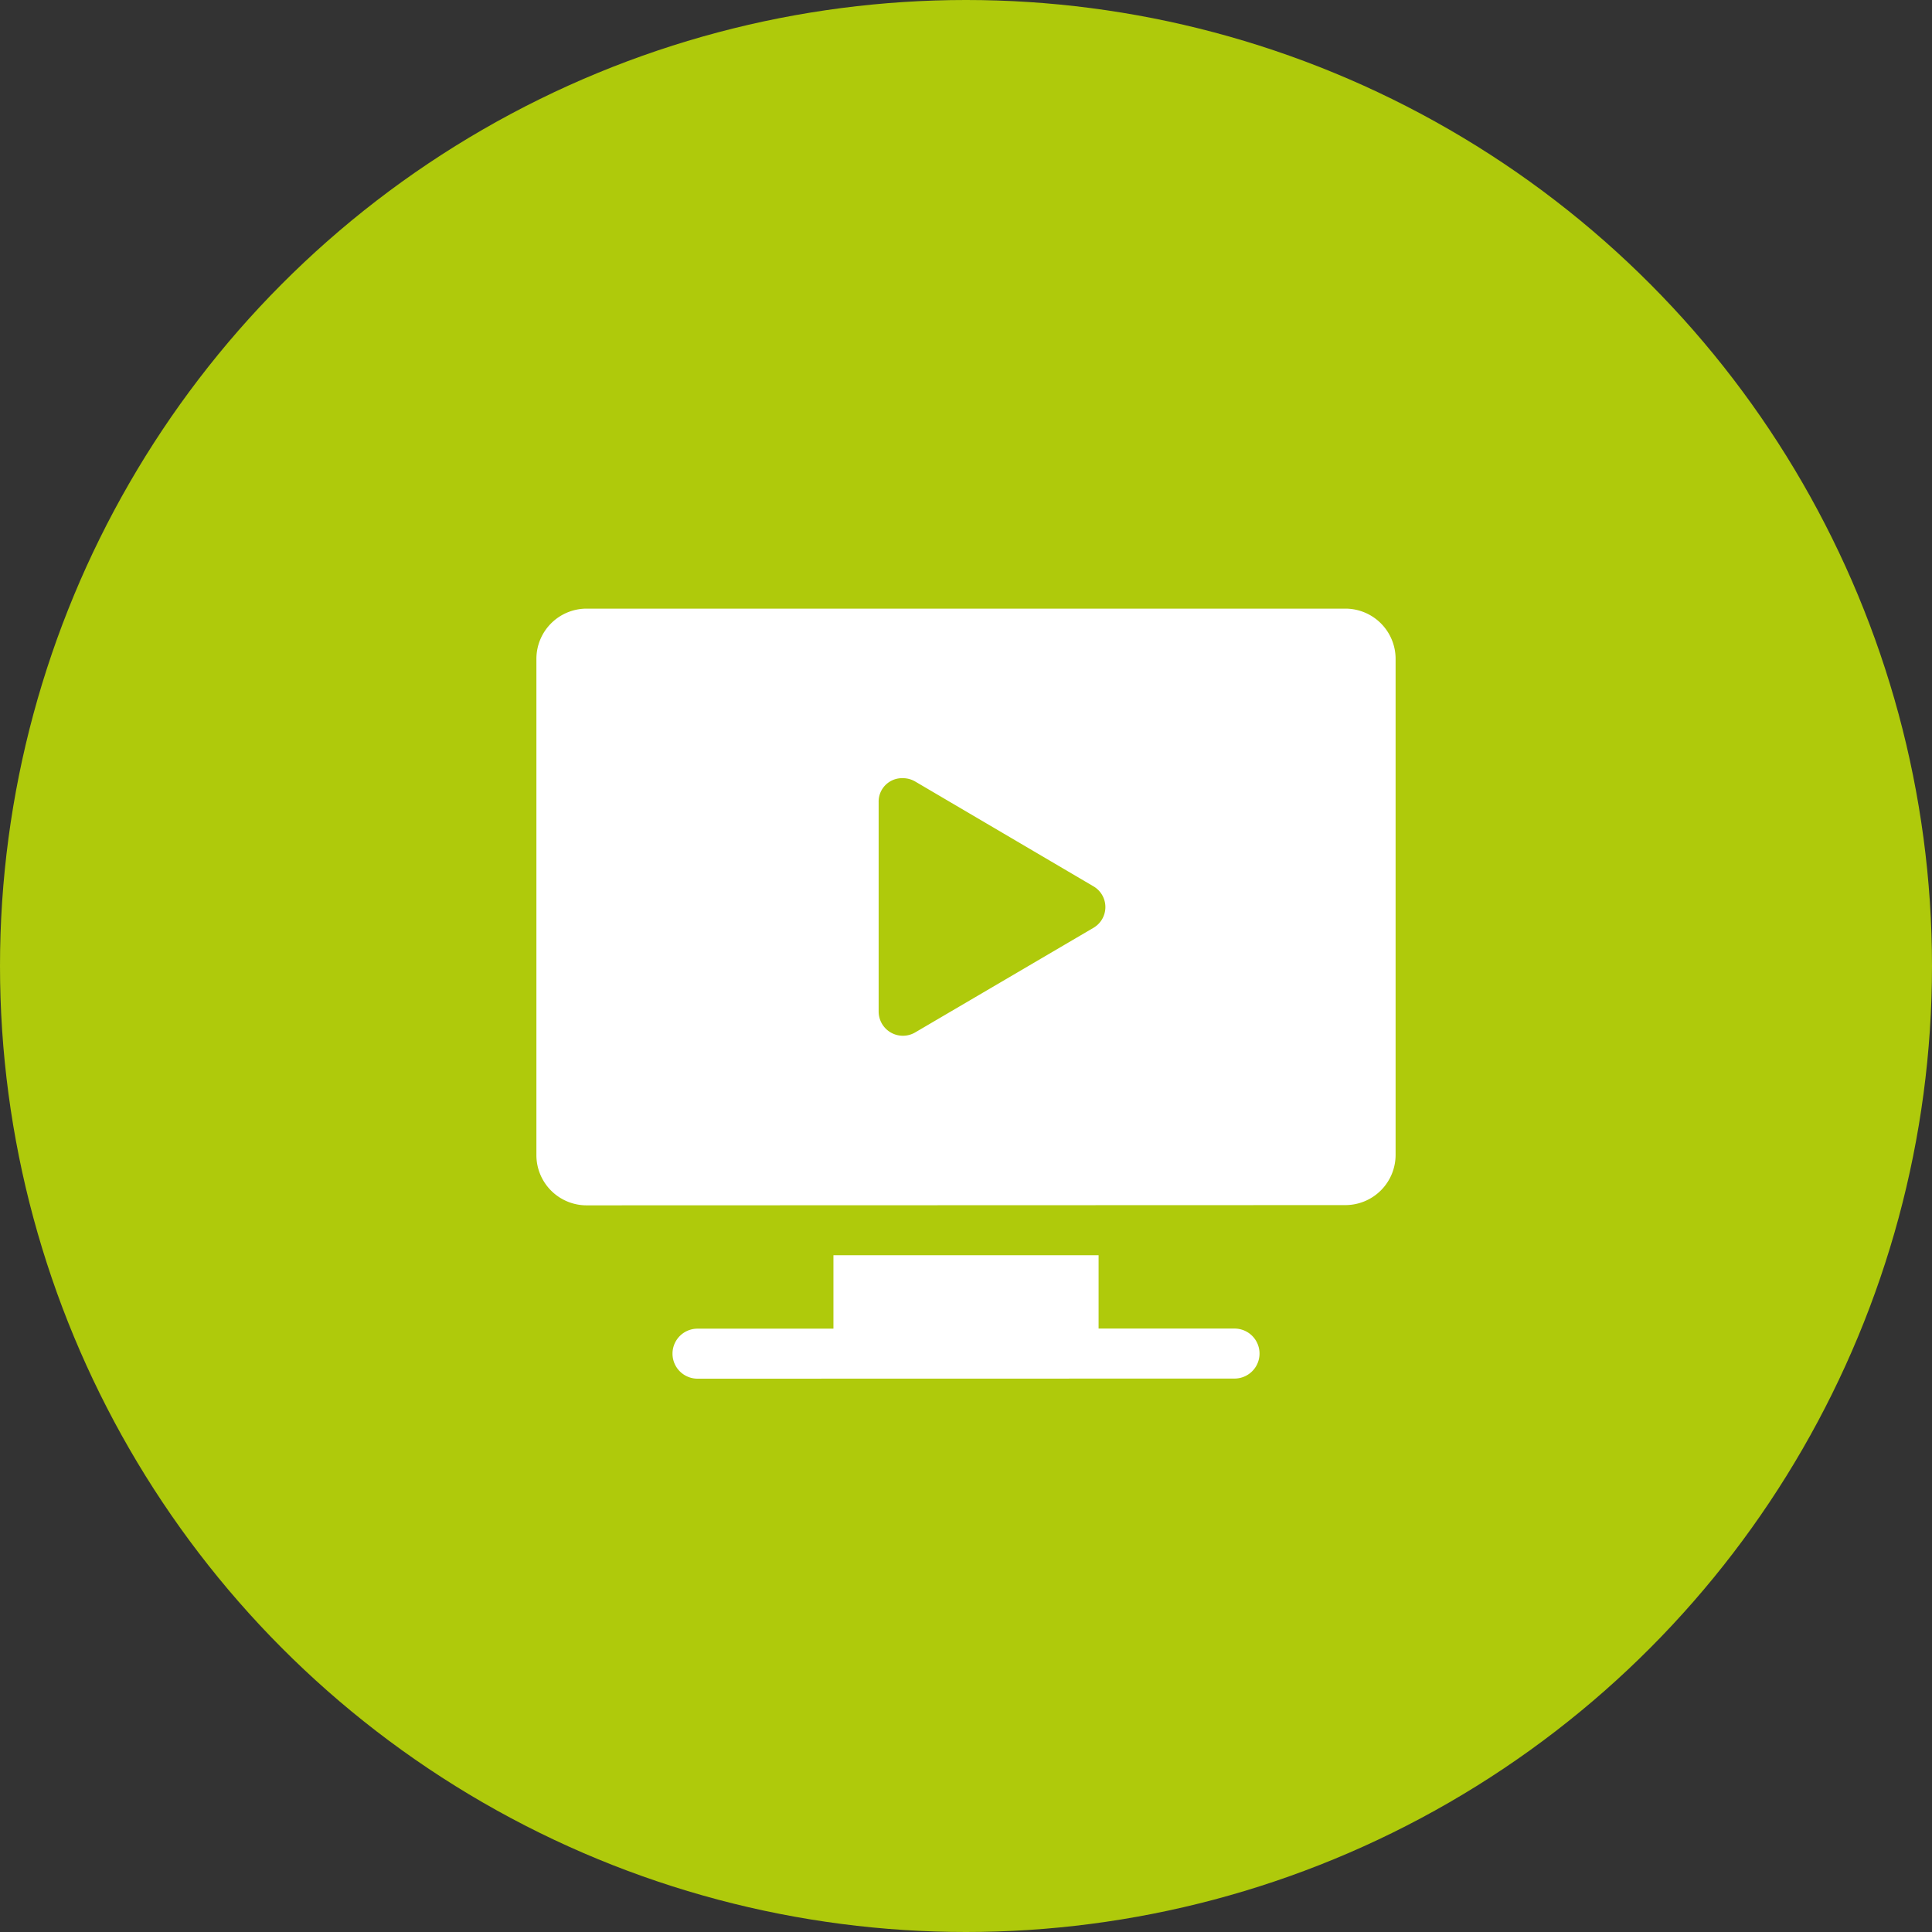
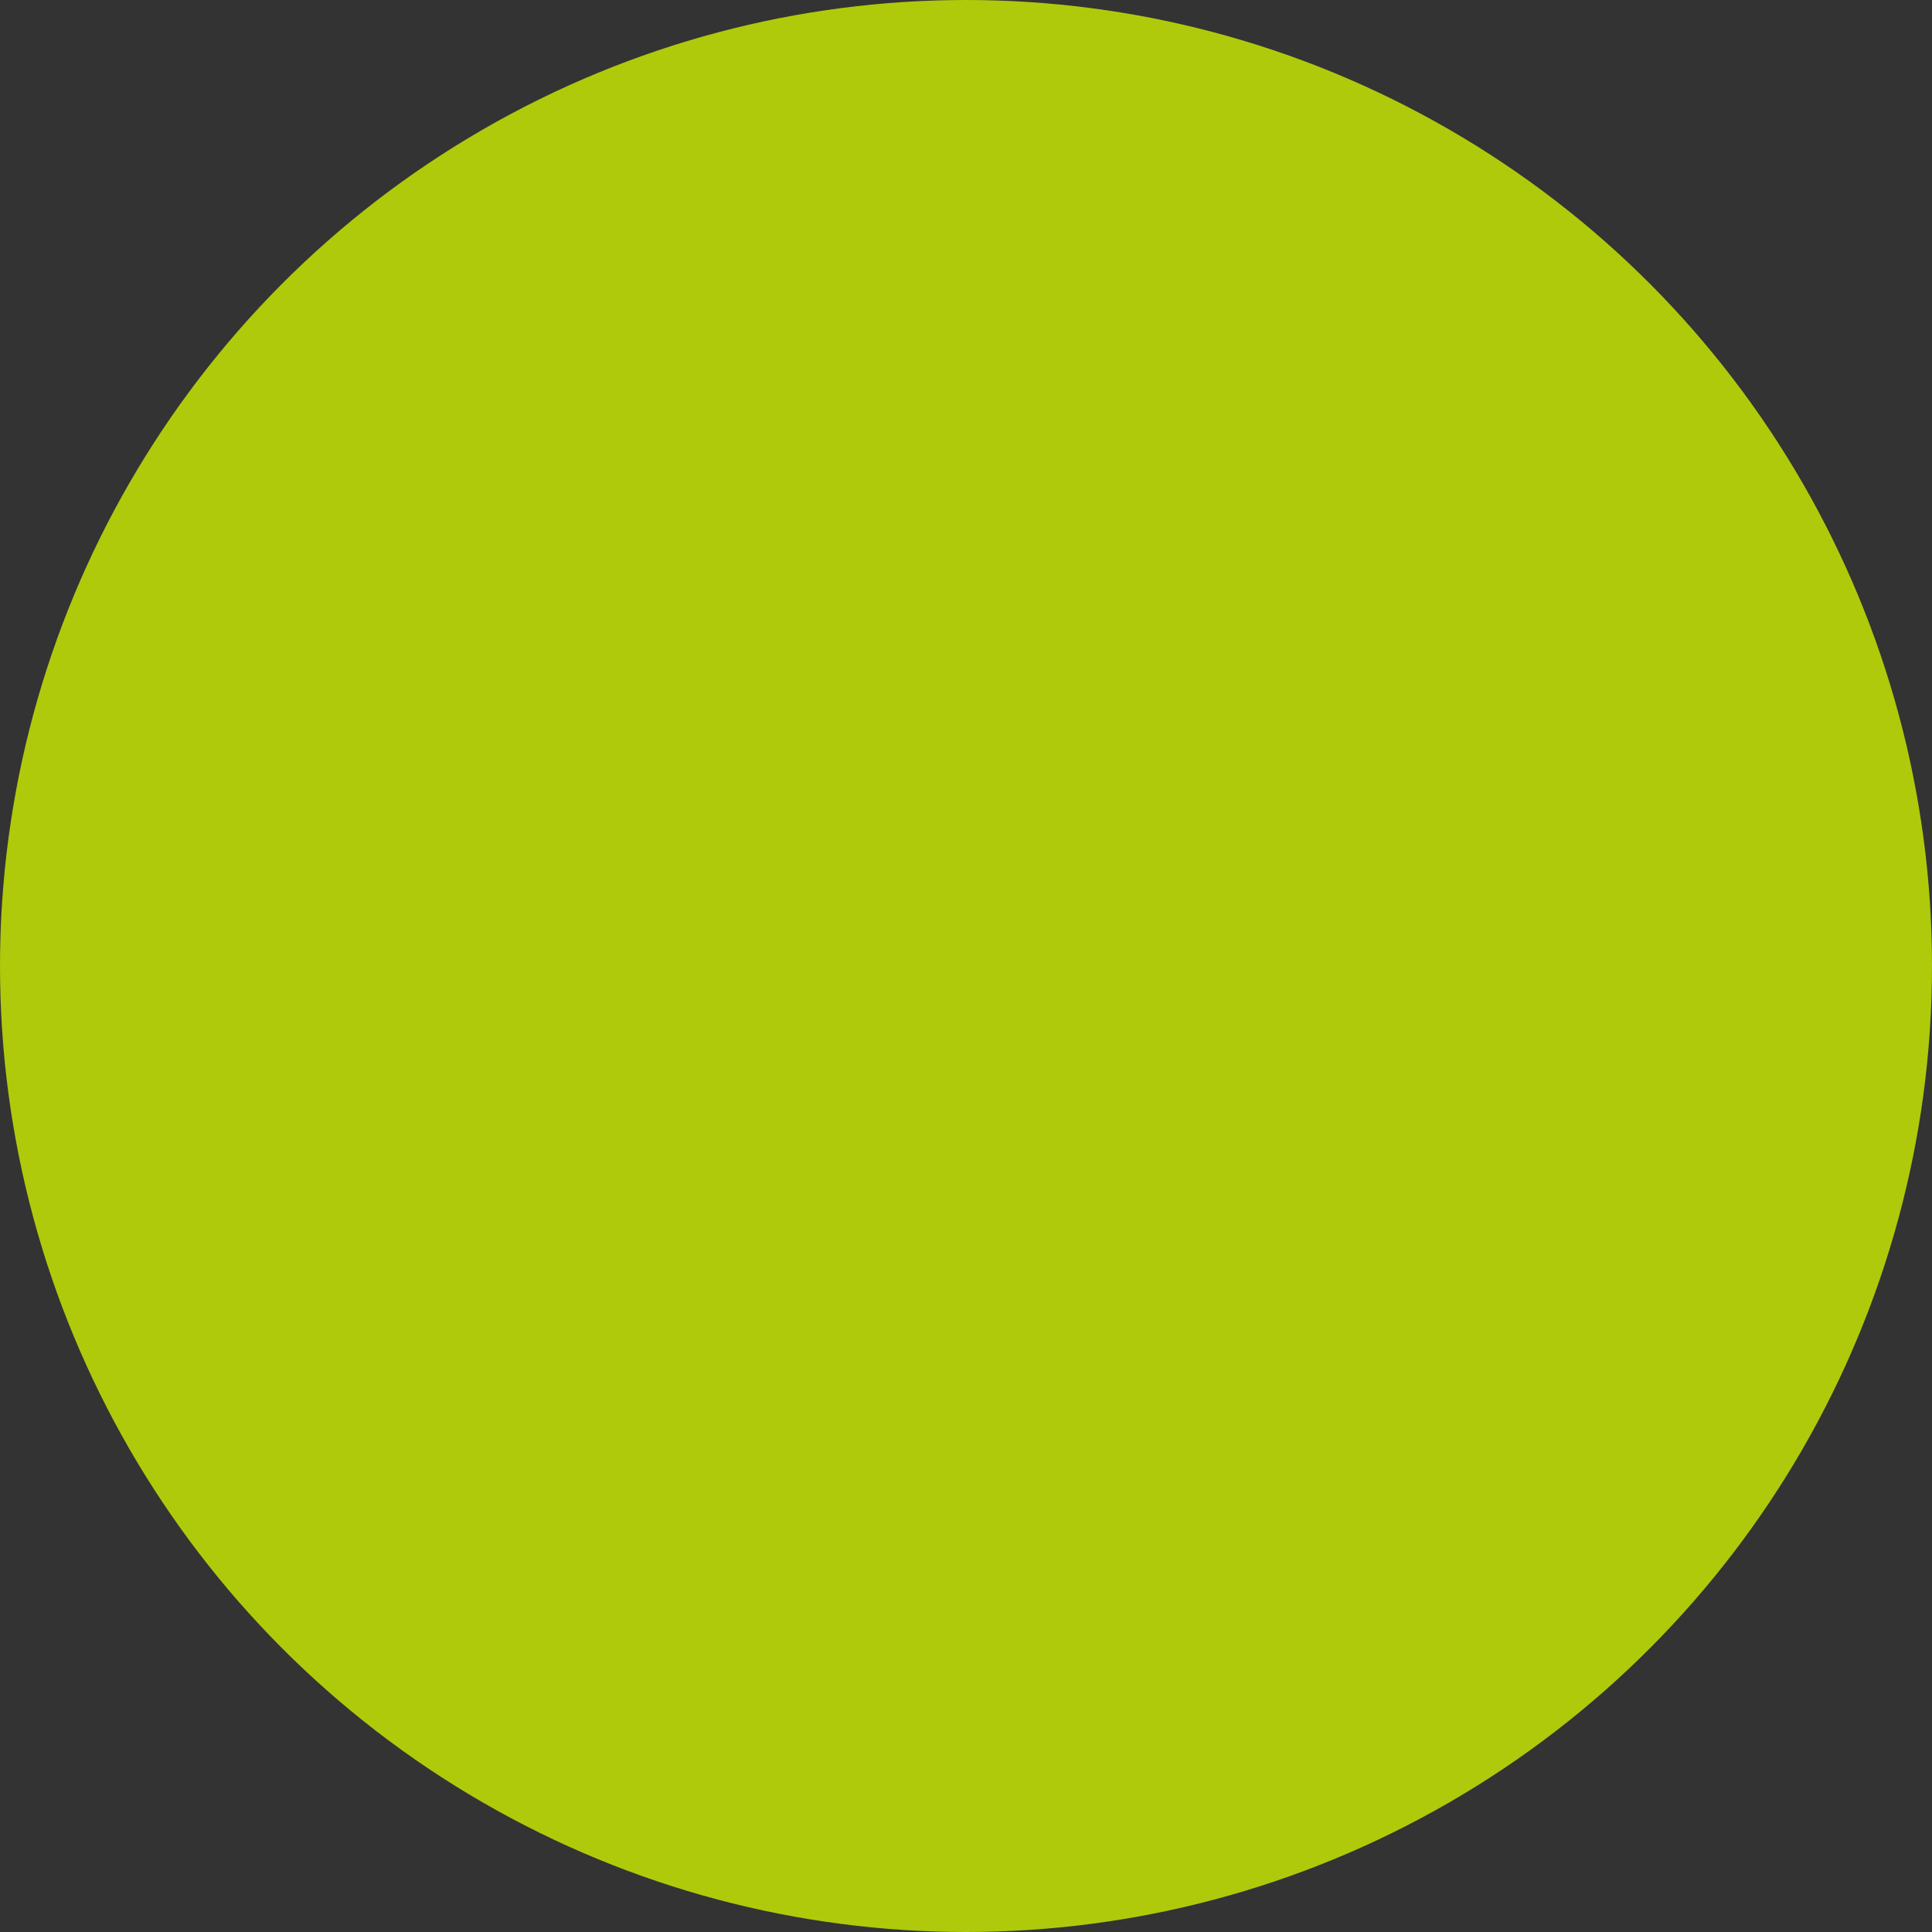
<svg xmlns="http://www.w3.org/2000/svg" width="70" height="70" viewBox="0 0 70 70">
  <rect x="0" y="0" width="70" height="70" fill="#333333" stroke="none" />
  <g id="icona-videoispezioni" transform="translate(-742 -2737)">
    <circle id="Ellisse_1" data-name="Ellisse 1" cx="35" cy="35" r="35" transform="translate(742 2737)" fill="#afca0b" />
-     <path id="Unione_2" data-name="Unione 2" d="M5.837,27.9a.906.906,0,1,1,0-1.812h4.925V23.427h9.607v2.657h4.925a.906.906,0,1,1,0,1.812Zm-4.013-6.28A1.82,1.82,0,0,1,0,19.8V1.812A1.82,1.82,0,0,1,1.824,0H29.307A1.82,1.82,0,0,1,31.13,1.812V19.8a1.82,1.82,0,0,1-1.823,1.811ZM12.4,7.016V14.6a.879.879,0,0,0,1.328.752l6.458-3.789a.87.87,0,0,0,0-1.5L13.723,6.263a.888.888,0,0,0-.45-.12A.848.848,0,0,0,12.4,7.016Z" transform="translate(761.435 2759.052)" fill="#fff" />
  </g>
</svg>